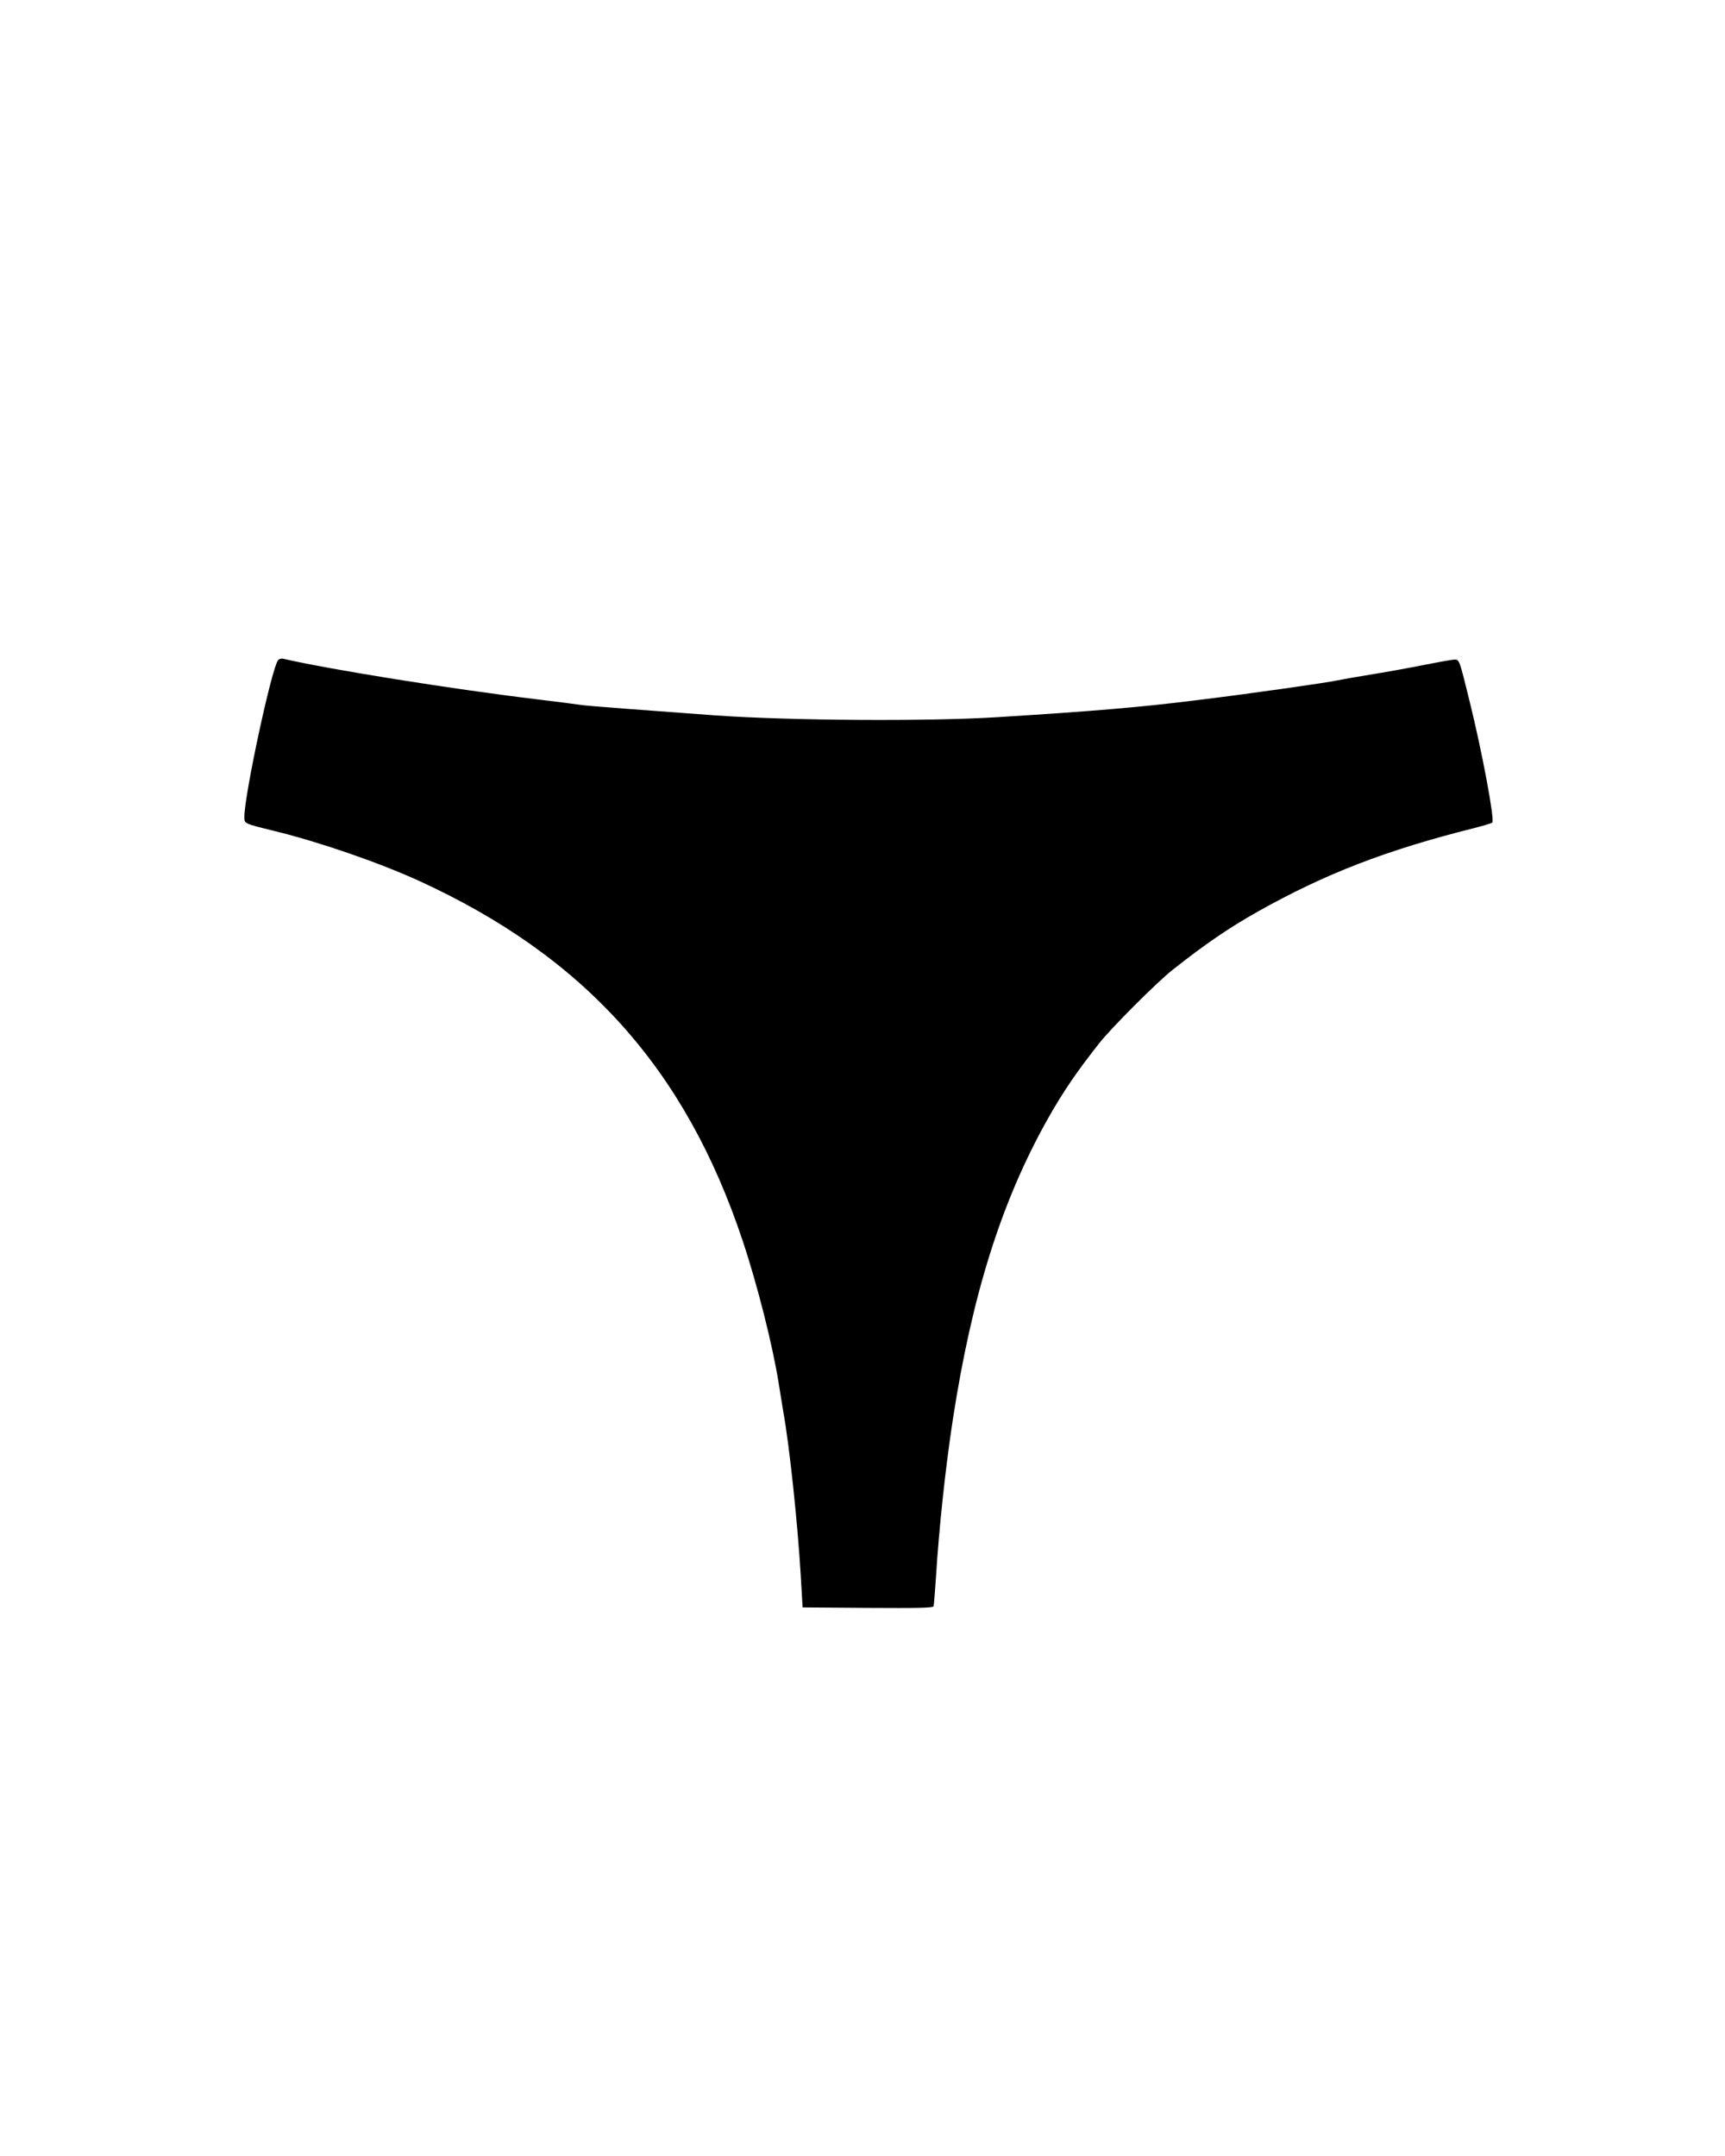
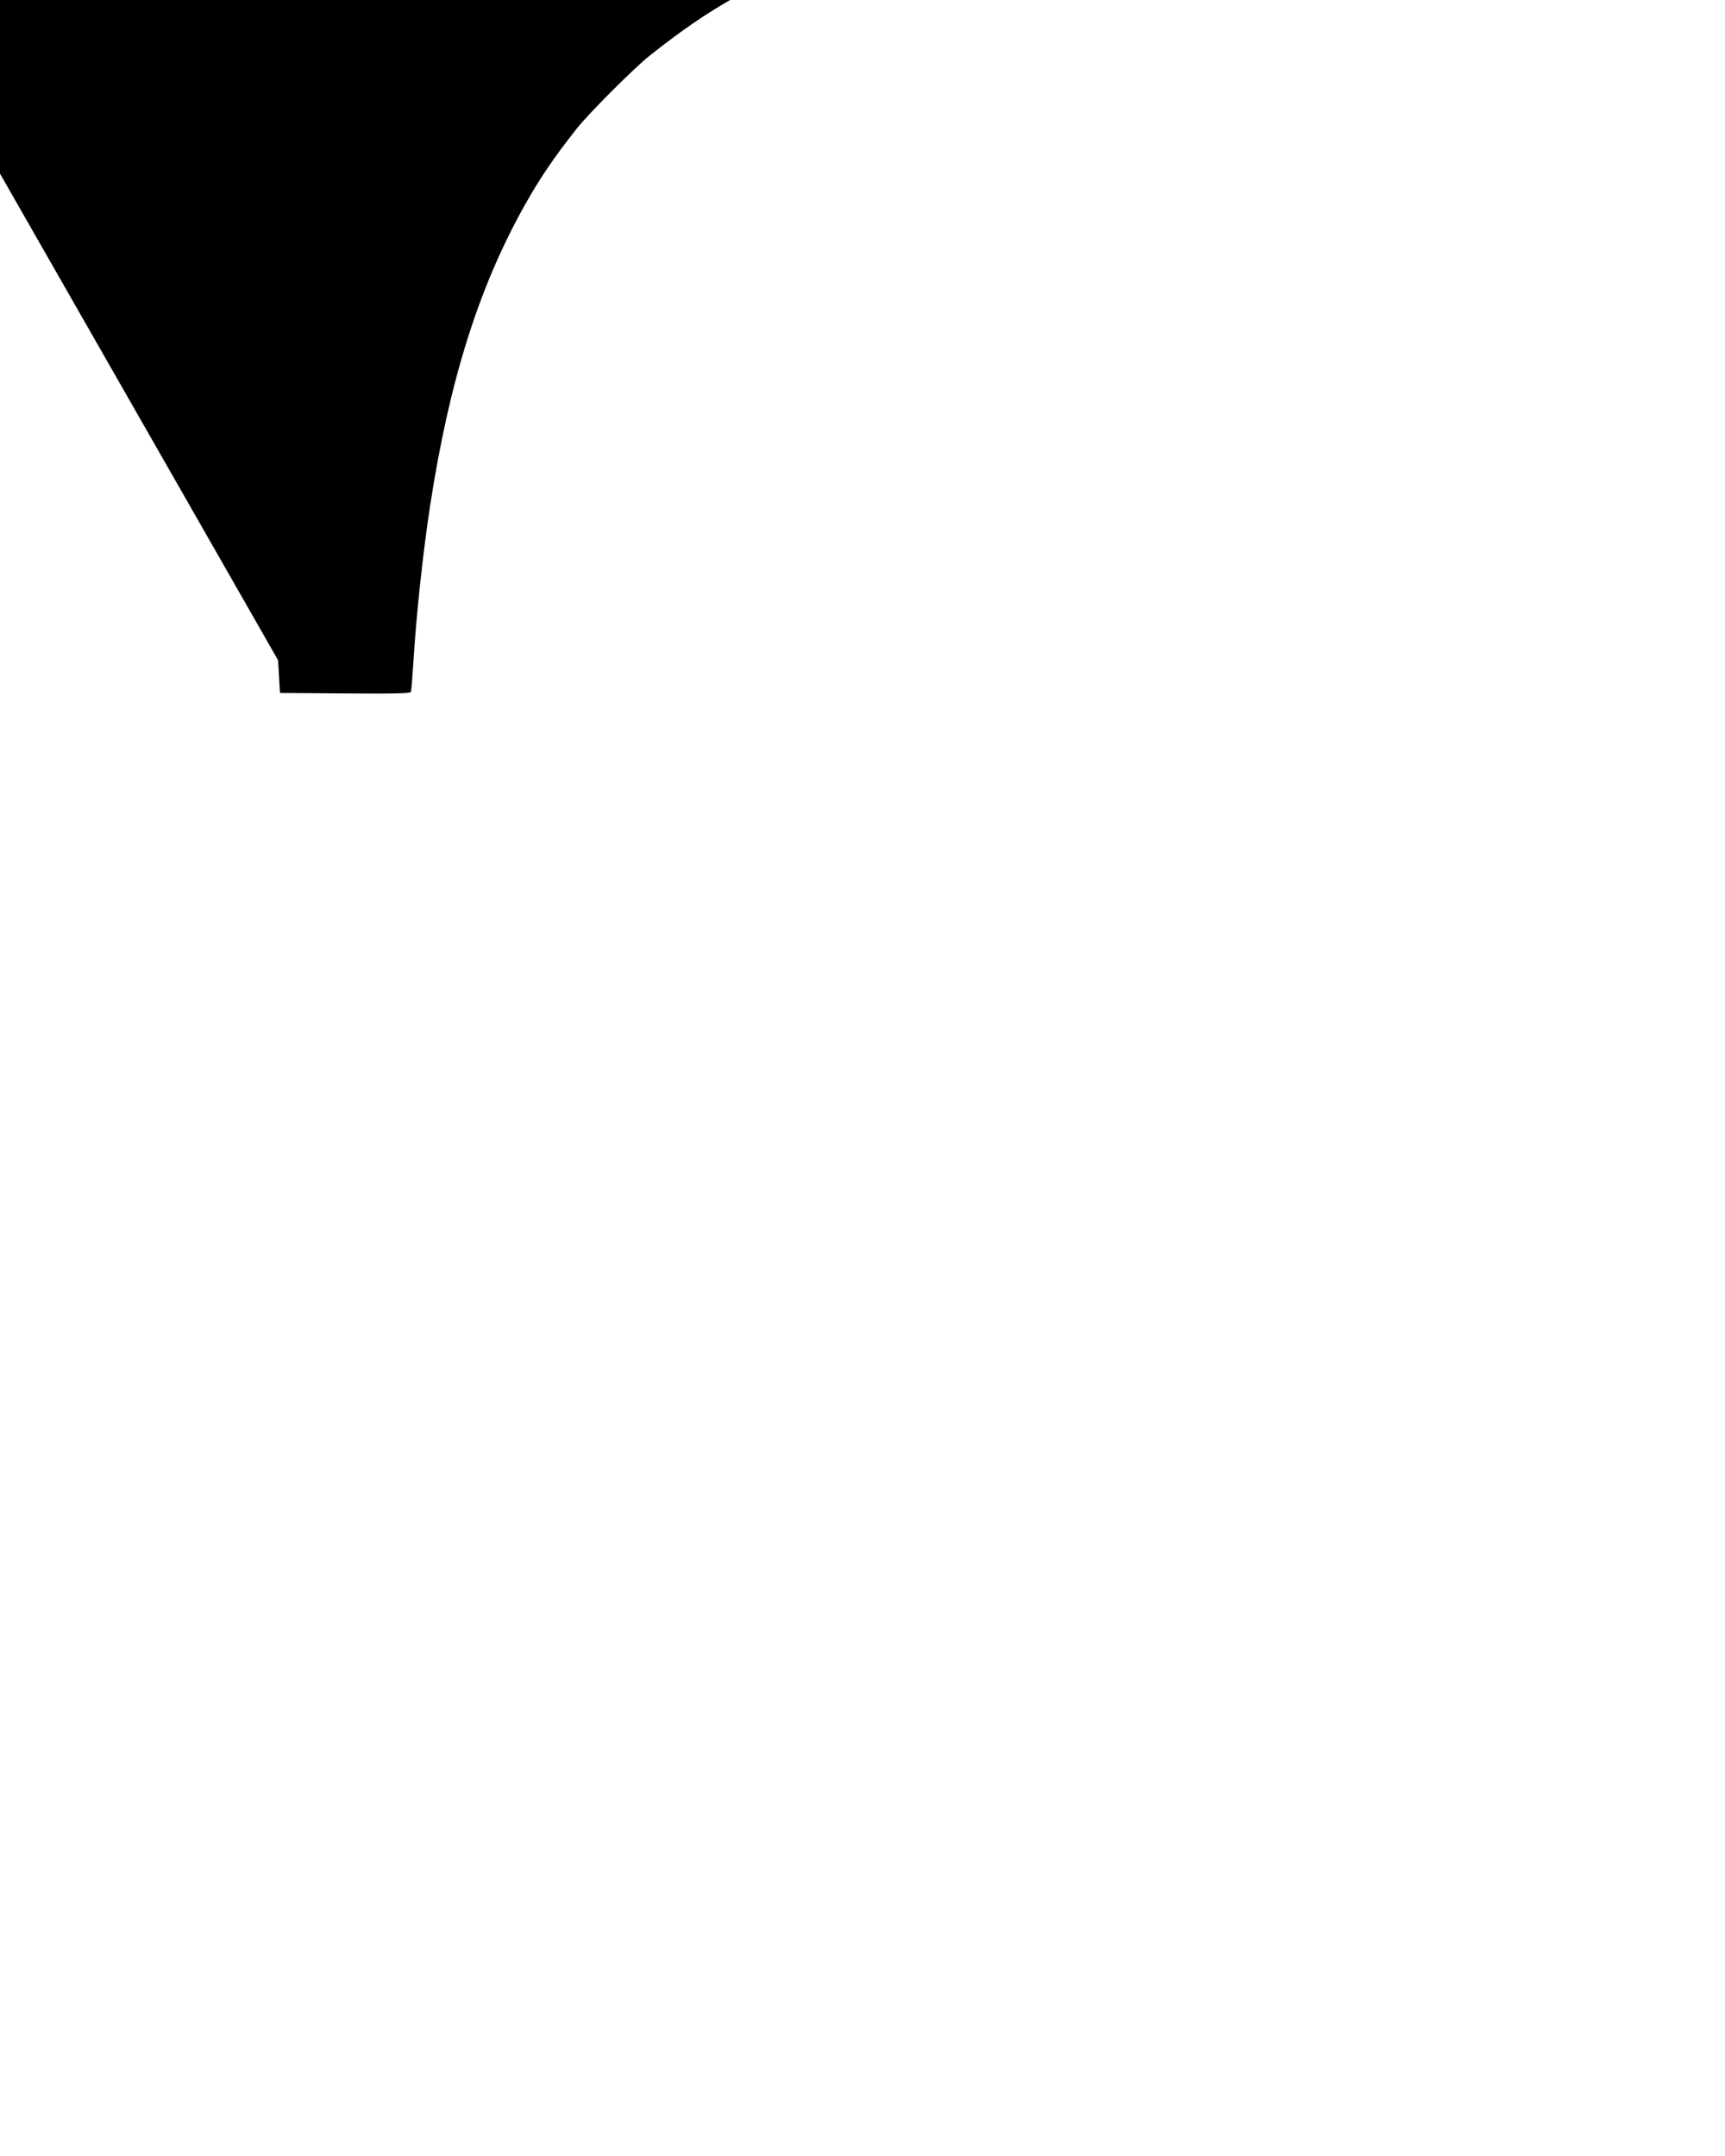
<svg xmlns="http://www.w3.org/2000/svg" preserveAspectRatio="xMidYMid meet" viewBox="0 0 1080 1350" height="1350pt" width="1080pt" version="1.0">
  <g stroke="none" fill="#000000" transform="translate(0,1350) scale(0.1,-0.1)">
-     <path d="M1741 9366 c-40 -48 -211 -843 -211 -981 0 -43 -4 -41 191 -89 284 -70 648 -196 899 -310 1039 -475 1671 -1177 2030 -2256 92 -275 188 -657 225 -890 9 -58 23 -141 30 -185 38 -211 89 -693 108 -1015 l12 -205 408 -3 c321 -2 408 0 412 10 2 7 9 90 15 183 19 307 59 682 105 983 120 780 303 1364 590 1877 98 175 186 304 329 485 77 97 359 379 456 456 202 160 355 265 535 366 422 237 804 385 1355 523 58 15 109 30 113 34 16 16 -62 437 -143 764 -63 256 -63 257 -94 257 -13 0 -102 -16 -197 -35 -96 -19 -246 -46 -334 -60 -87 -14 -177 -30 -200 -35 -67 -15 -581 -88 -880 -124 -349 -44 -658 -70 -1255 -107 -435 -27 -1298 -21 -1755 11 -402 29 -822 61 -840 65 -11 2 -135 18 -274 35 -535 64 -1314 189 -1597 255 -12 3 -27 -1 -33 -9z" />
+     <path d="M1741 9366 l12 -205 408 -3 c321 -2 408 0 412 10 2 7 9 90 15 183 19 307 59 682 105 983 120 780 303 1364 590 1877 98 175 186 304 329 485 77 97 359 379 456 456 202 160 355 265 535 366 422 237 804 385 1355 523 58 15 109 30 113 34 16 16 -62 437 -143 764 -63 256 -63 257 -94 257 -13 0 -102 -16 -197 -35 -96 -19 -246 -46 -334 -60 -87 -14 -177 -30 -200 -35 -67 -15 -581 -88 -880 -124 -349 -44 -658 -70 -1255 -107 -435 -27 -1298 -21 -1755 11 -402 29 -822 61 -840 65 -11 2 -135 18 -274 35 -535 64 -1314 189 -1597 255 -12 3 -27 -1 -33 -9z" />
  </g>
</svg>